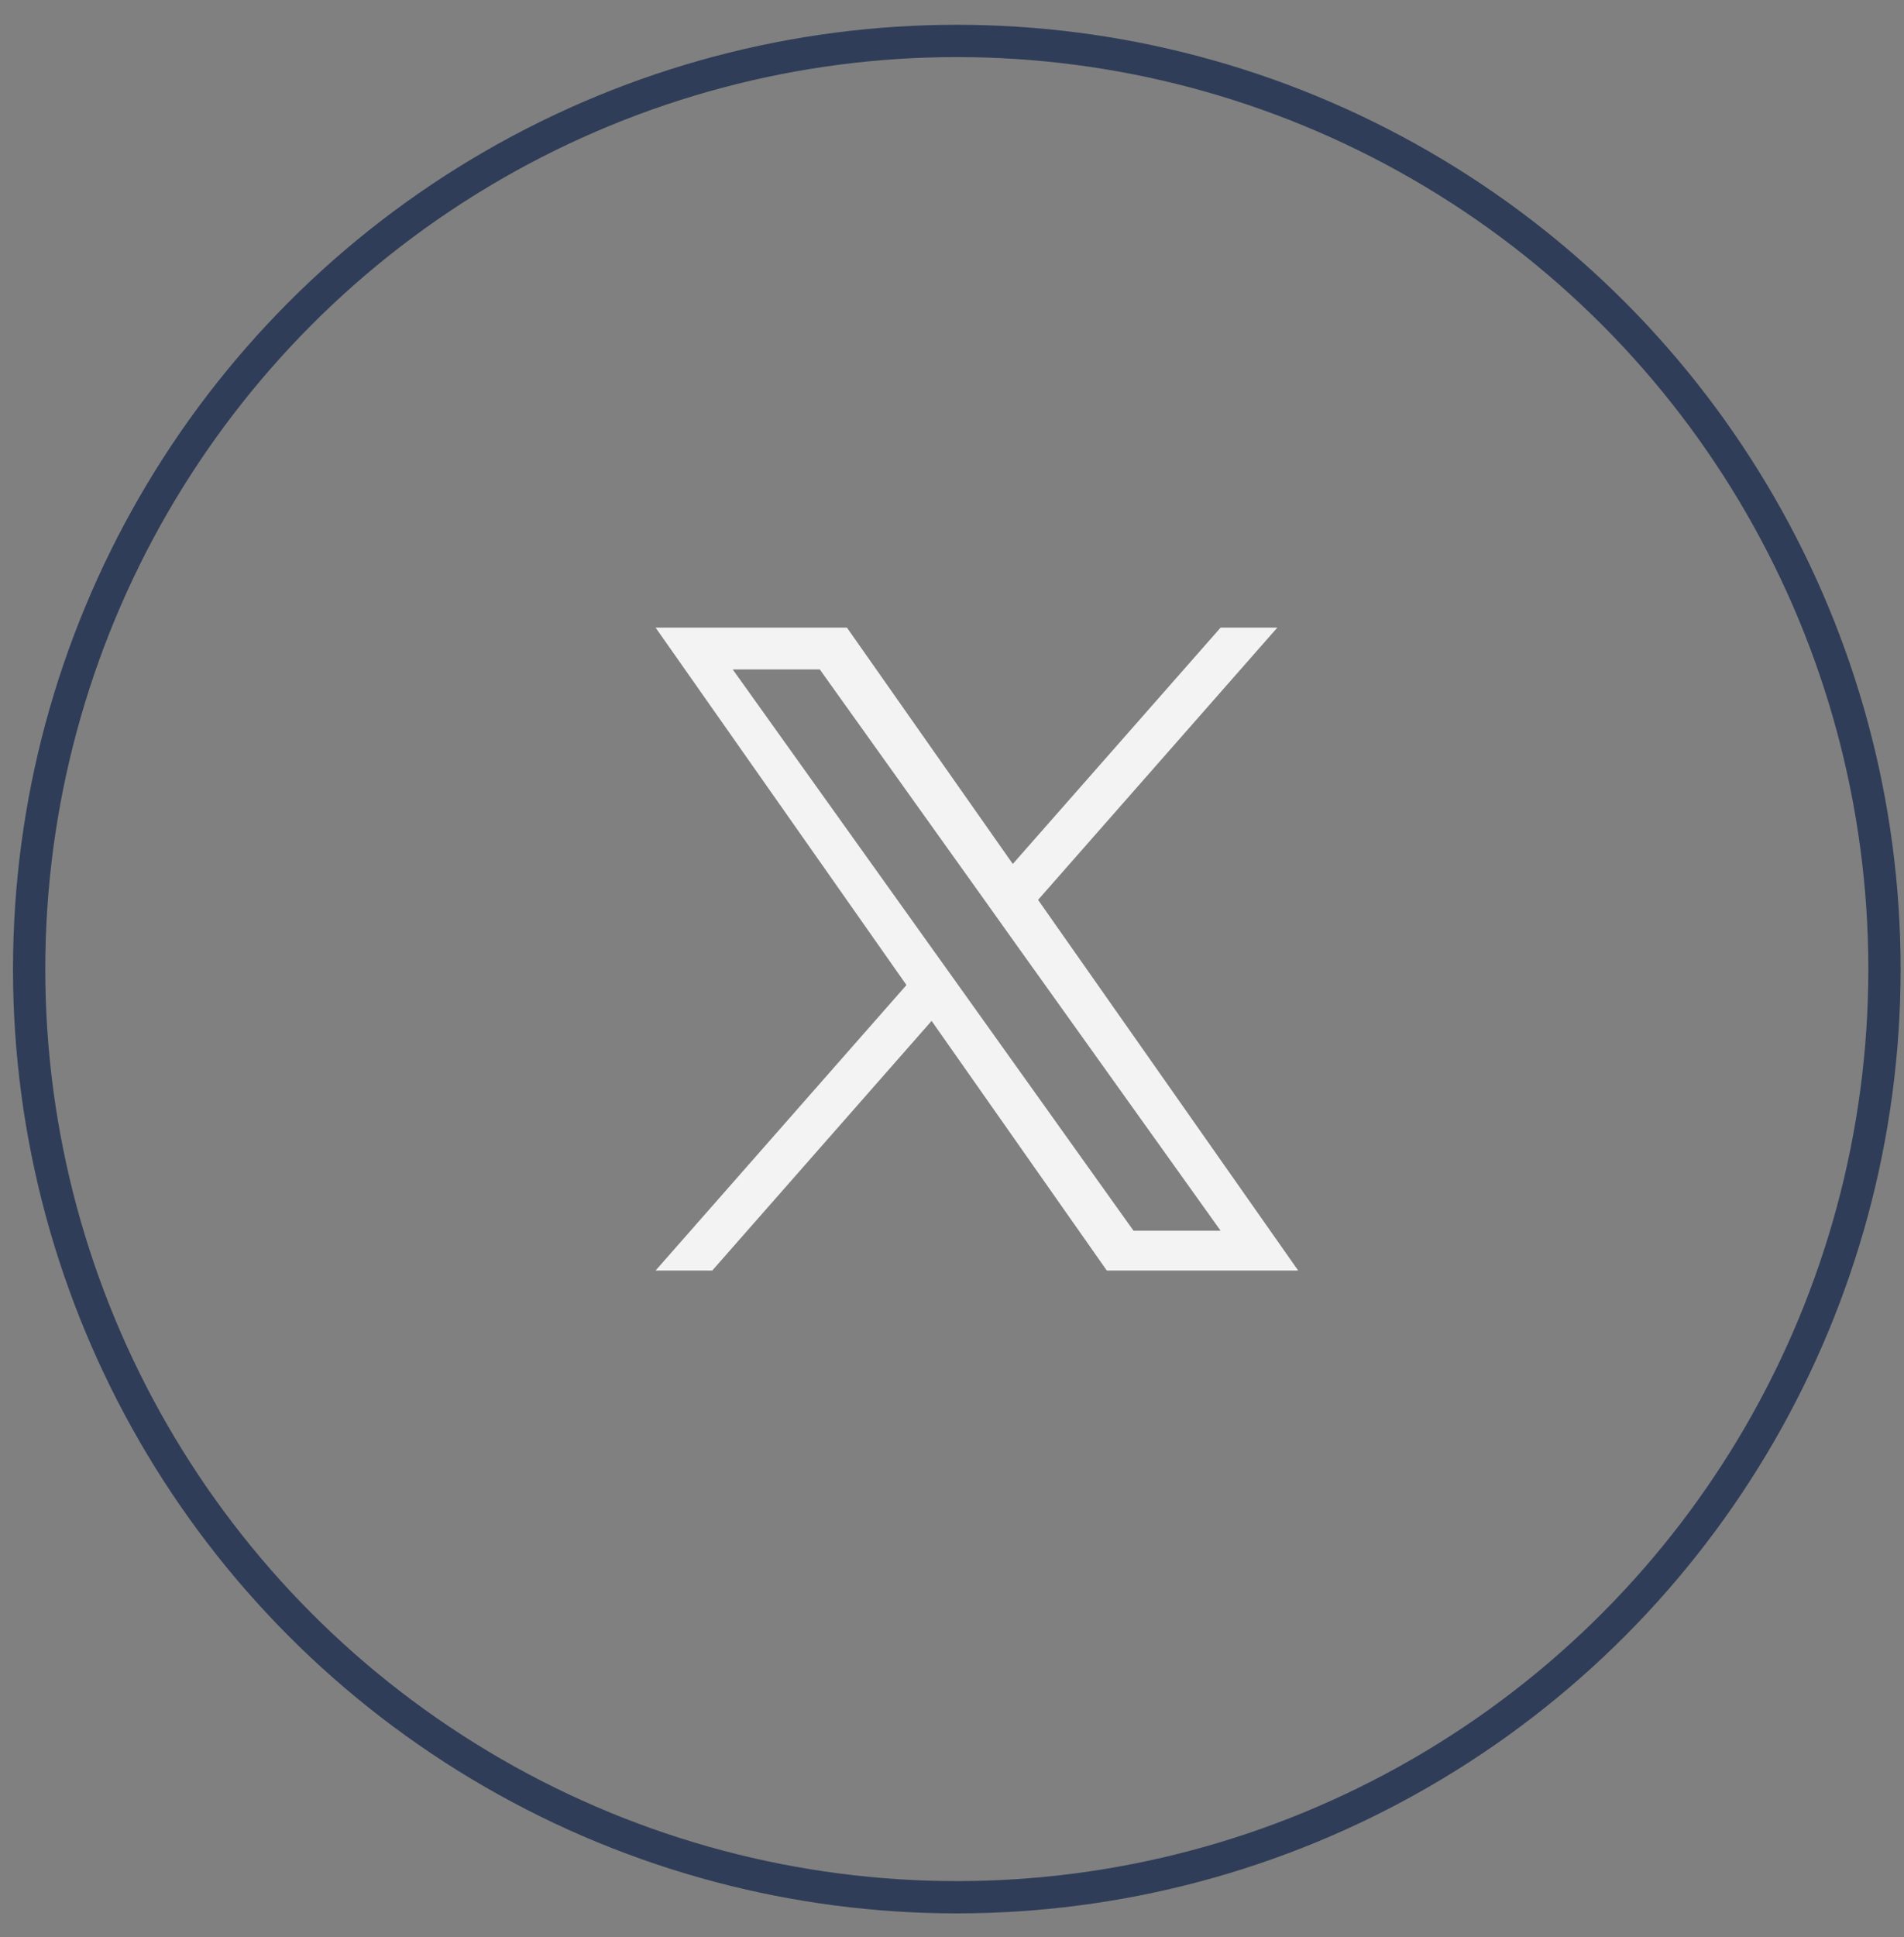
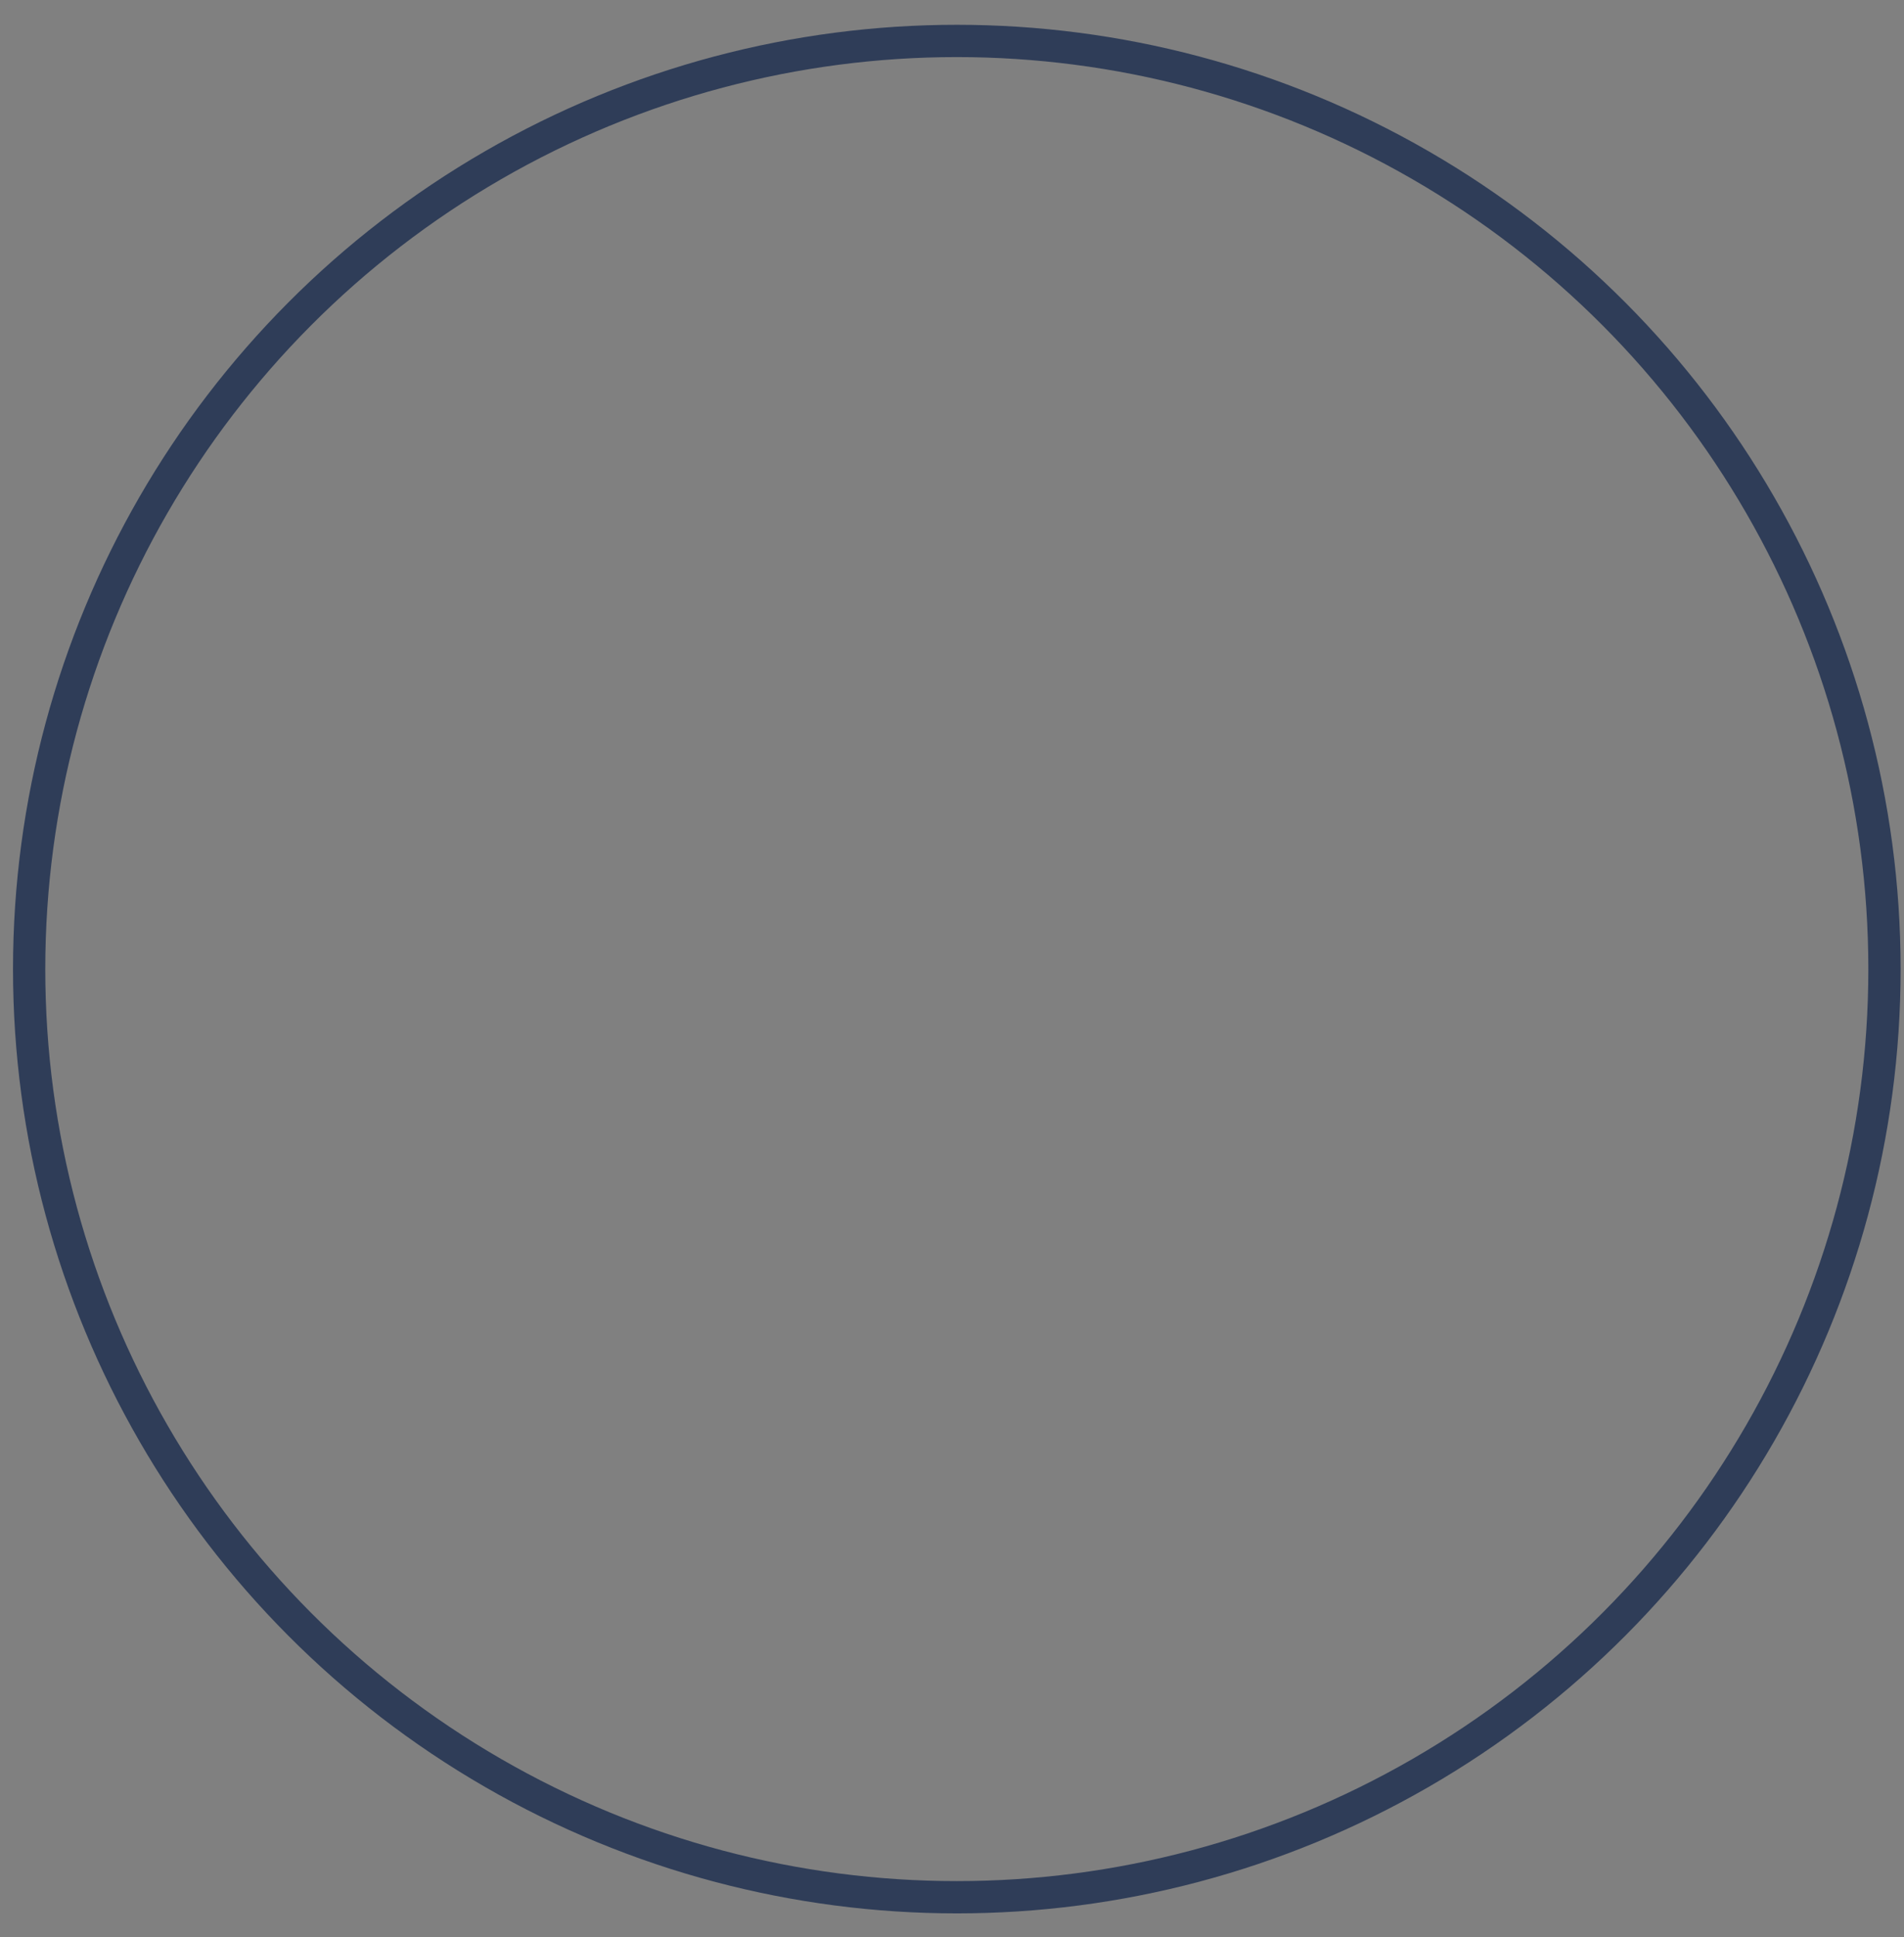
<svg xmlns="http://www.w3.org/2000/svg" width="59" height="60" viewBox="0 0 59 60" fill="none">
  <rect x="0" y="0" width="59" height="60" fill="#808080" stroke="none" />
  <circle cx="29.649" cy="30.014" r="28.746" stroke="#2F3D58" />
-   <path d="M32.167 27.87L39.581 19.438H37.824L31.384 26.758L26.244 19.438H20.315L28.089 30.508L20.315 39.35H22.071L28.868 31.618L34.297 39.35H40.227L32.167 27.87ZM29.761 30.605L28.972 29.502L22.705 20.733H25.403L30.462 27.813L31.248 28.916L37.824 38.117H35.125L29.761 30.605Z" fill="#F3F3F3" />
</svg>